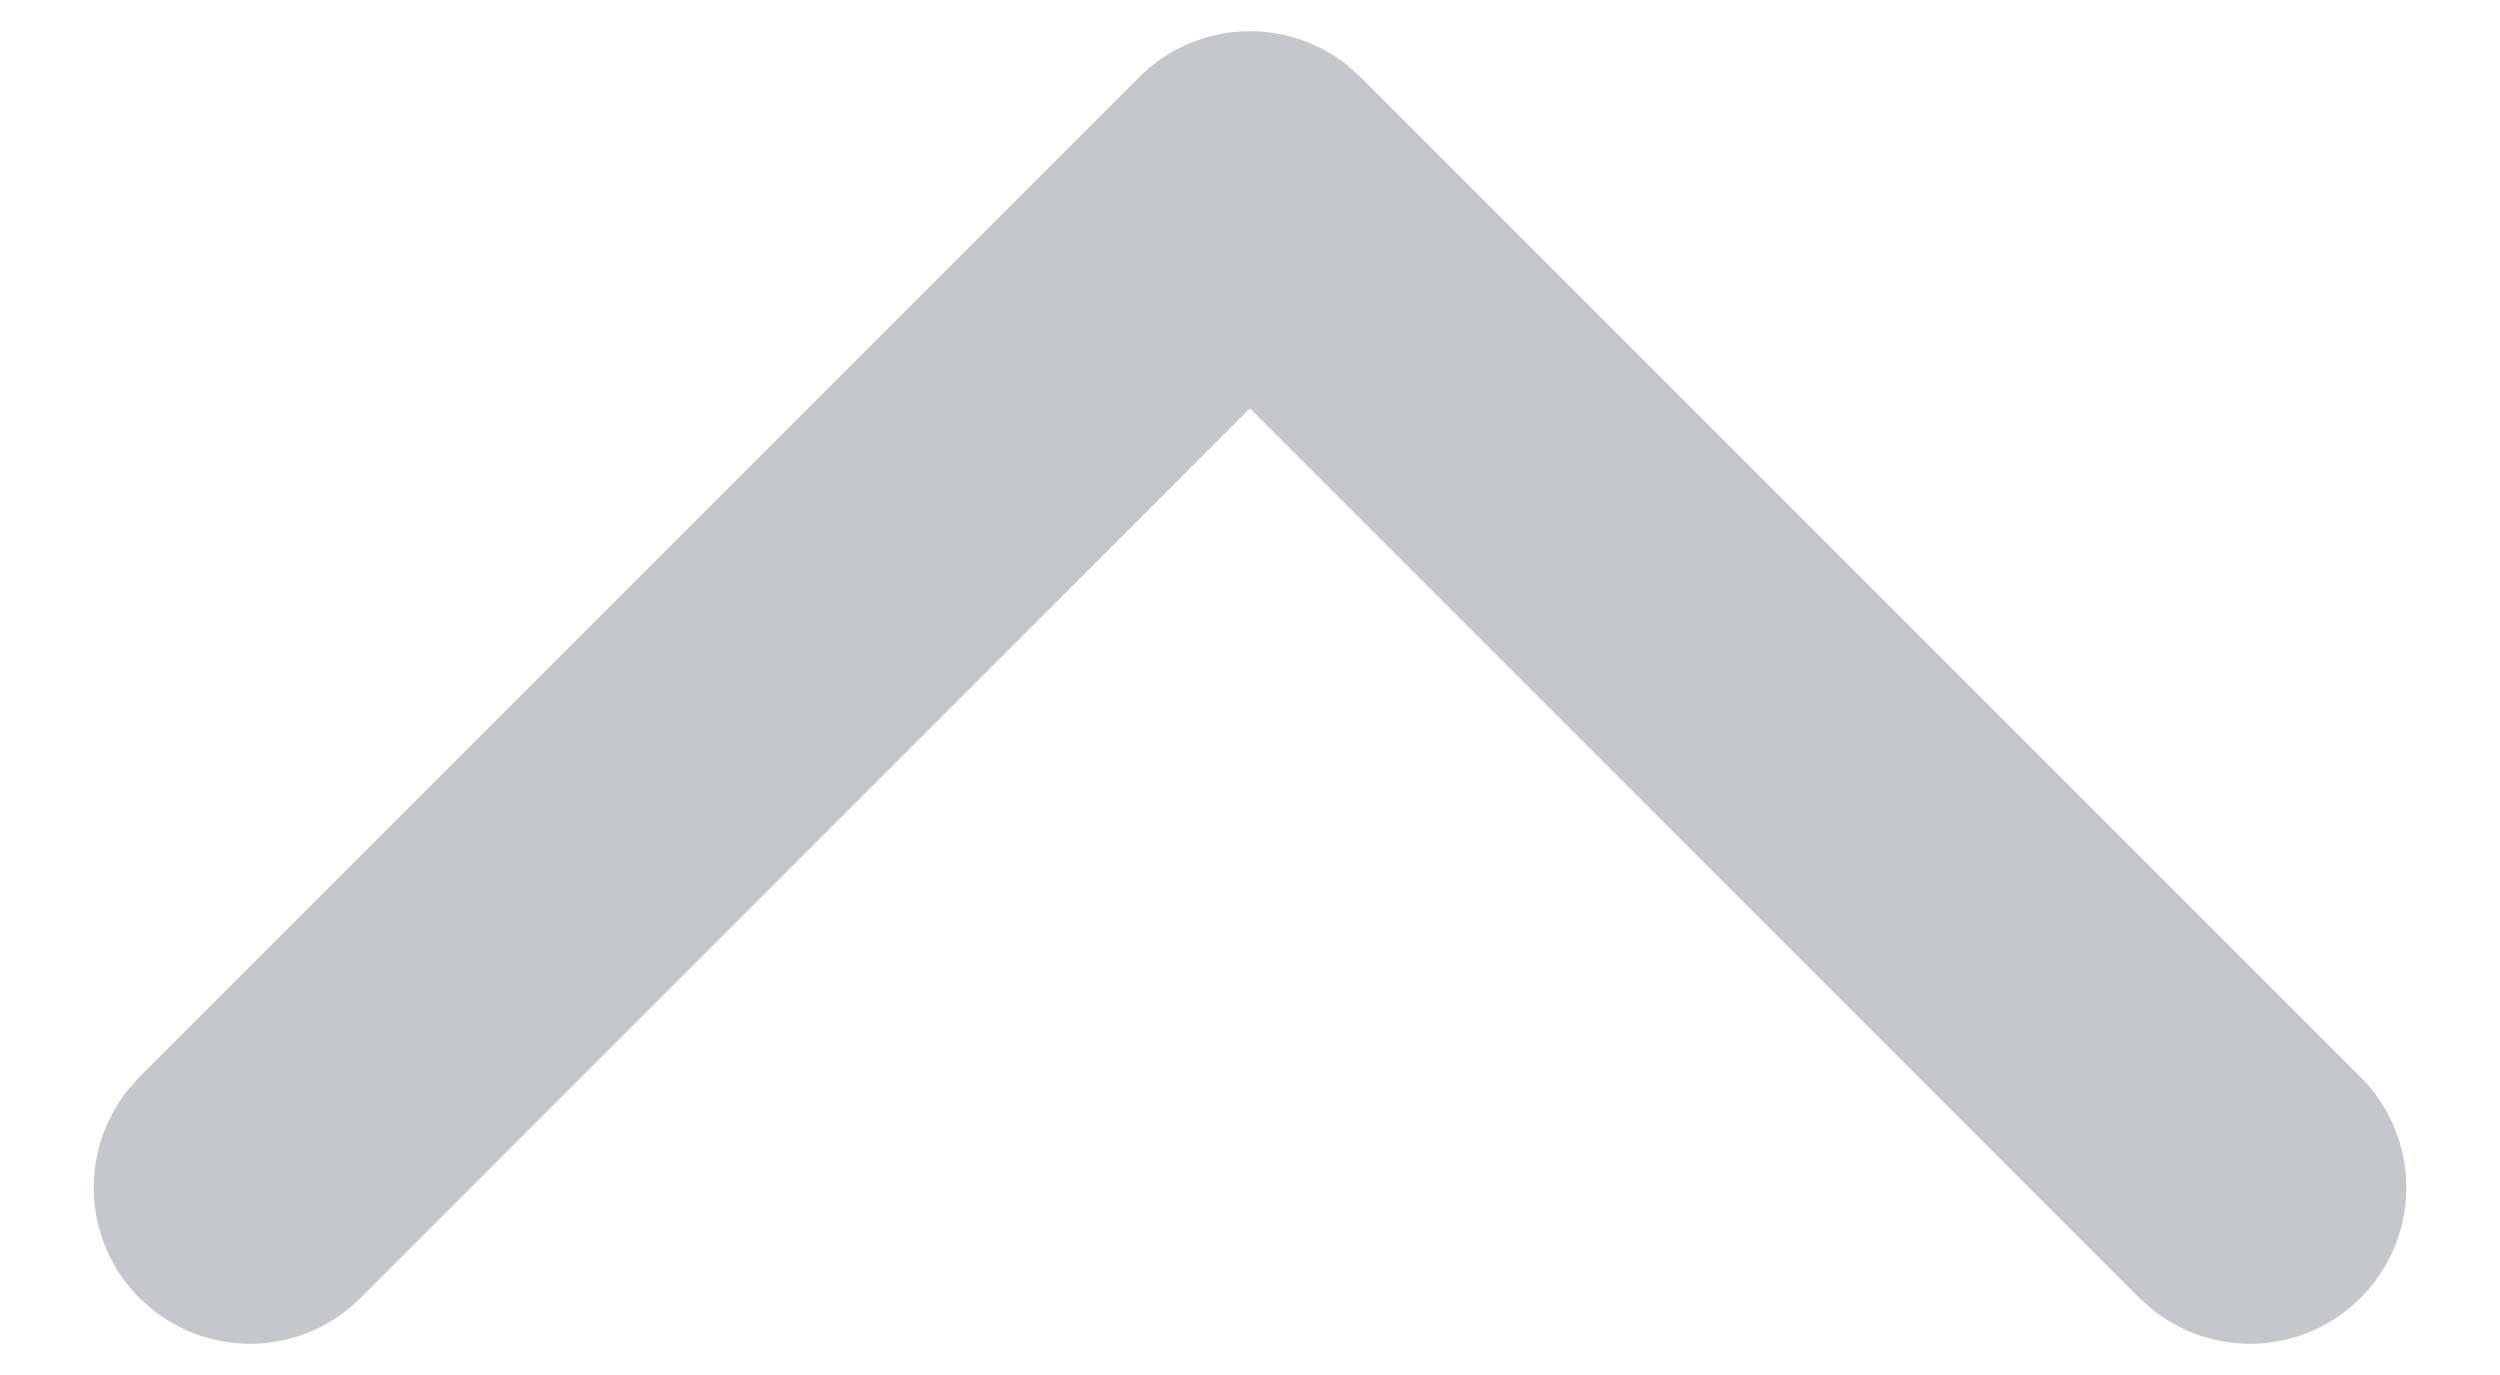
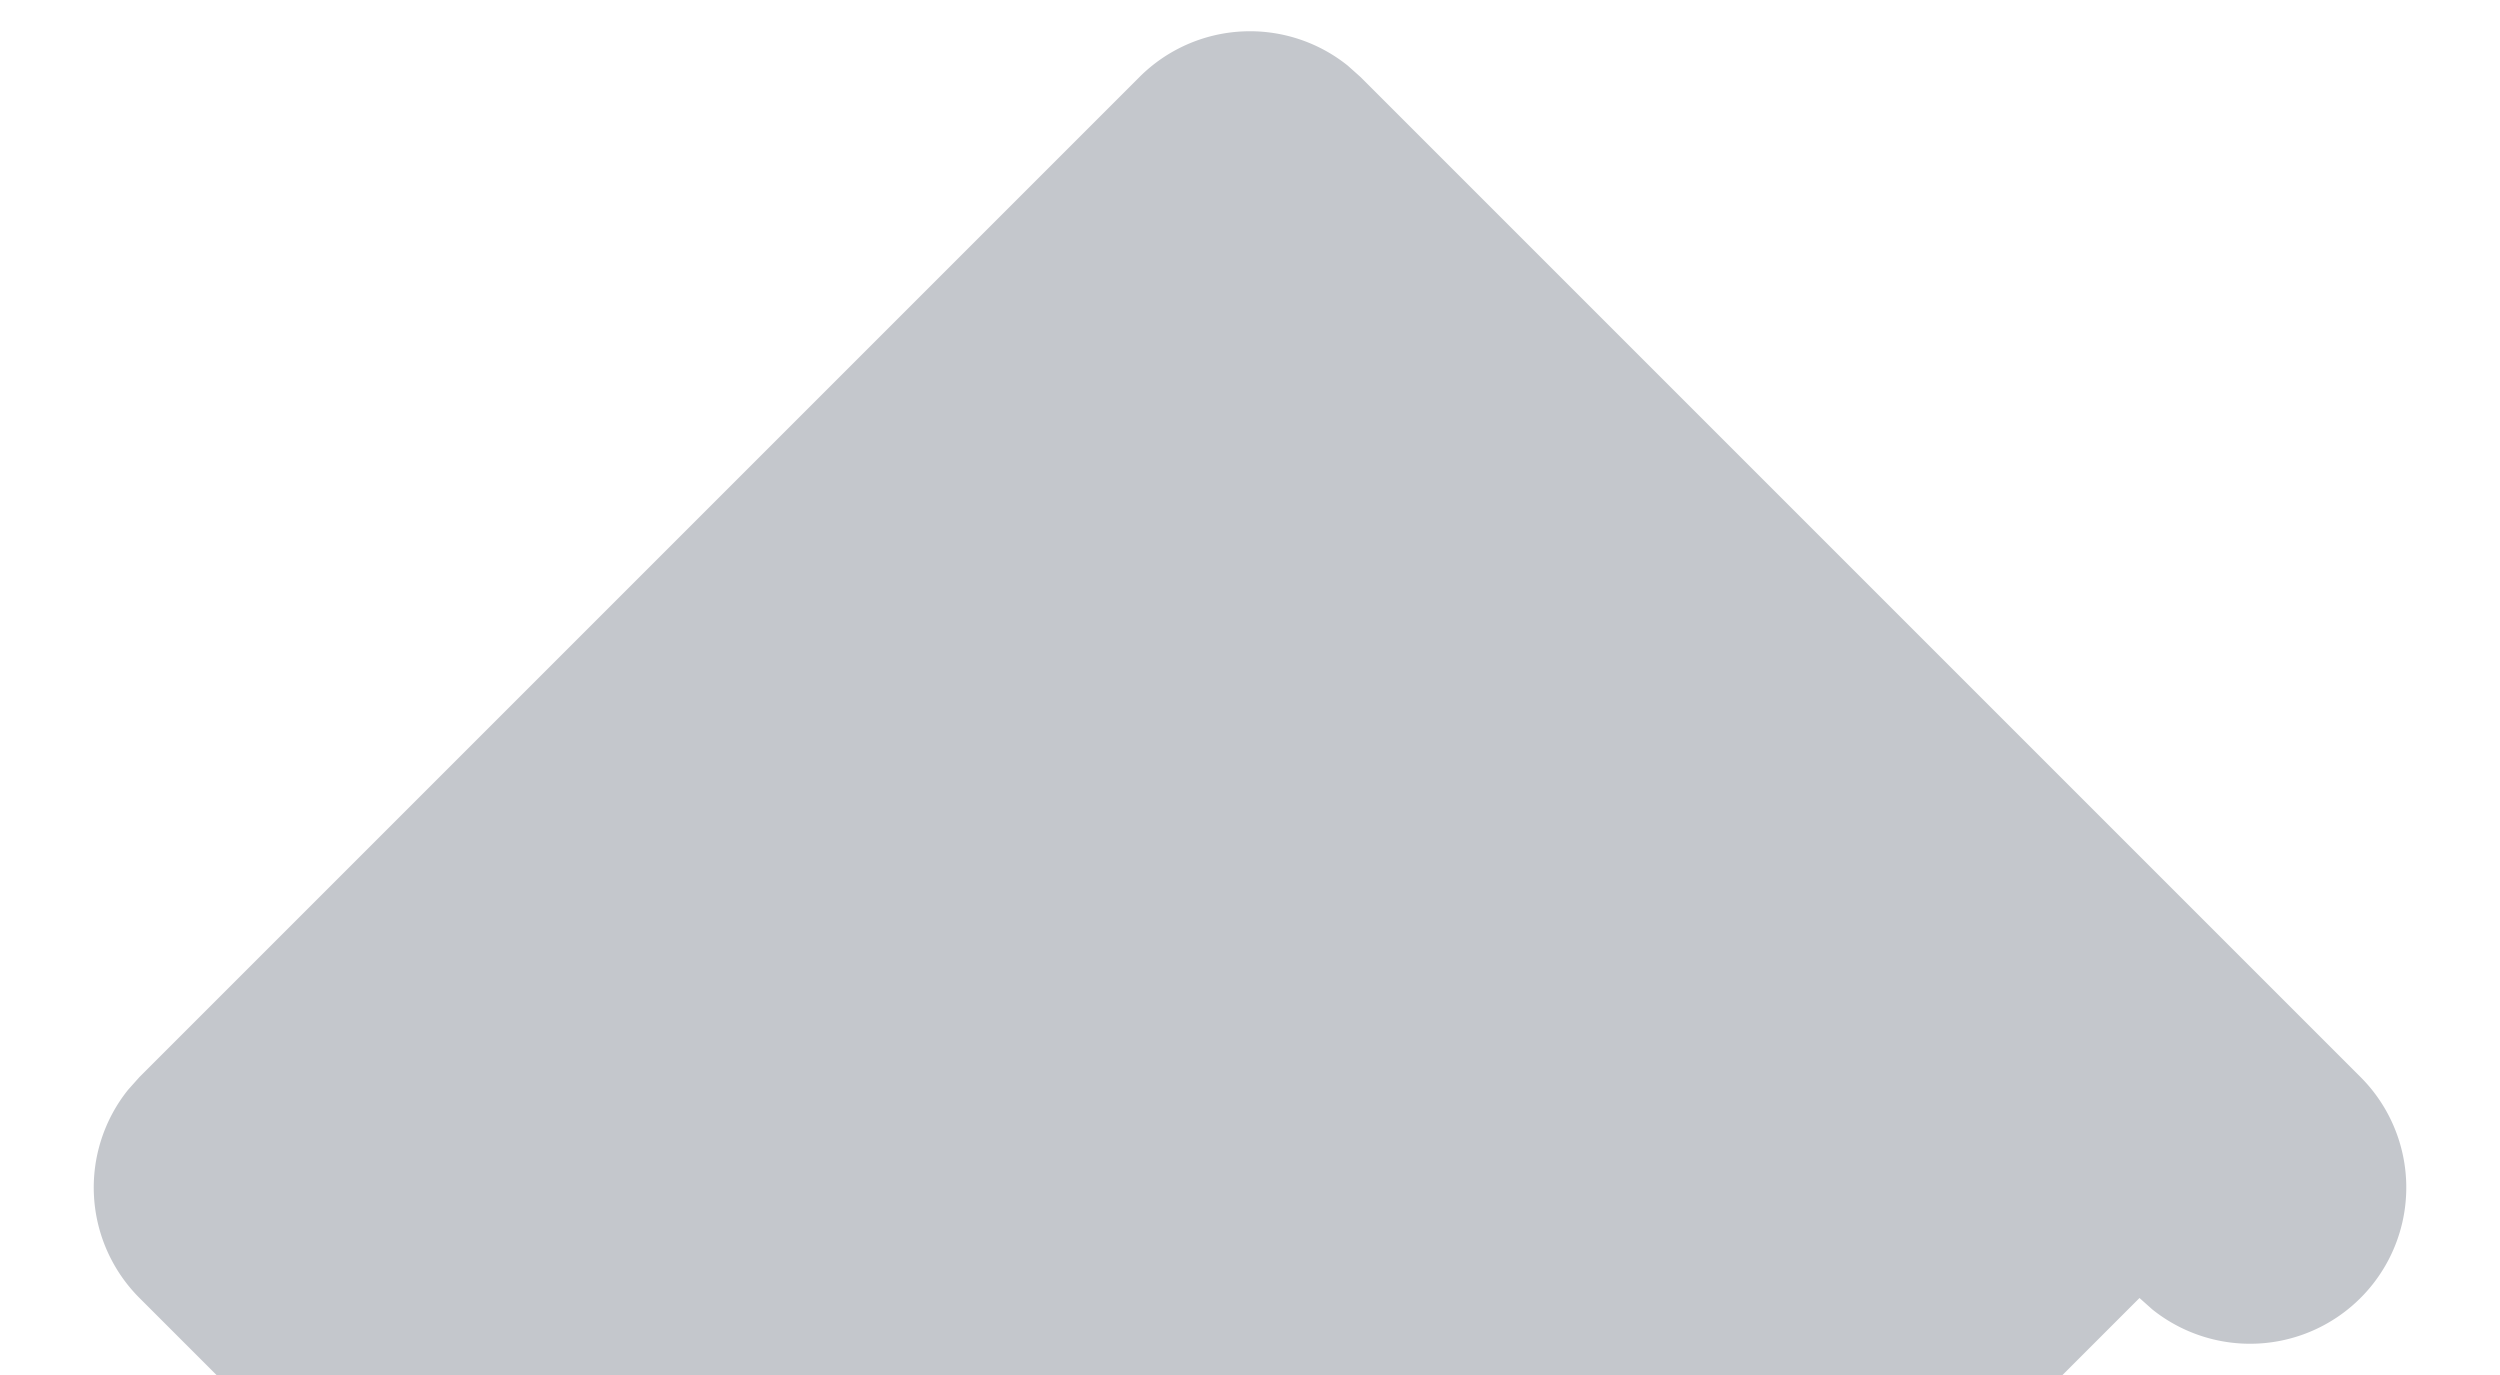
<svg xmlns="http://www.w3.org/2000/svg" viewBox="0 0 20 11">
-   <path d="M1.116 10.384a1.25 1.25 0 0 1-.091-1.666l.091-.102 8-8a1.25 1.25 0 0 1 1.666-.091l.102.091 8 8a1.25 1.25 0 0 1-1.666 1.859l-.102-.091L10 3.267l-7.116 7.117a1.25 1.25 0 0 1-1.666.091l-.102-.091Z" fill="#C4C7CC" fill-rule="nonzero" />
+   <path d="M1.116 10.384a1.25 1.25 0 0 1-.091-1.666l.091-.102 8-8a1.25 1.25 0 0 1 1.666-.091l.102.091 8 8a1.25 1.25 0 0 1-1.666 1.859l-.102-.091l-7.116 7.117a1.25 1.25 0 0 1-1.666.091l-.102-.091Z" fill="#C4C7CC" fill-rule="nonzero" />
</svg>